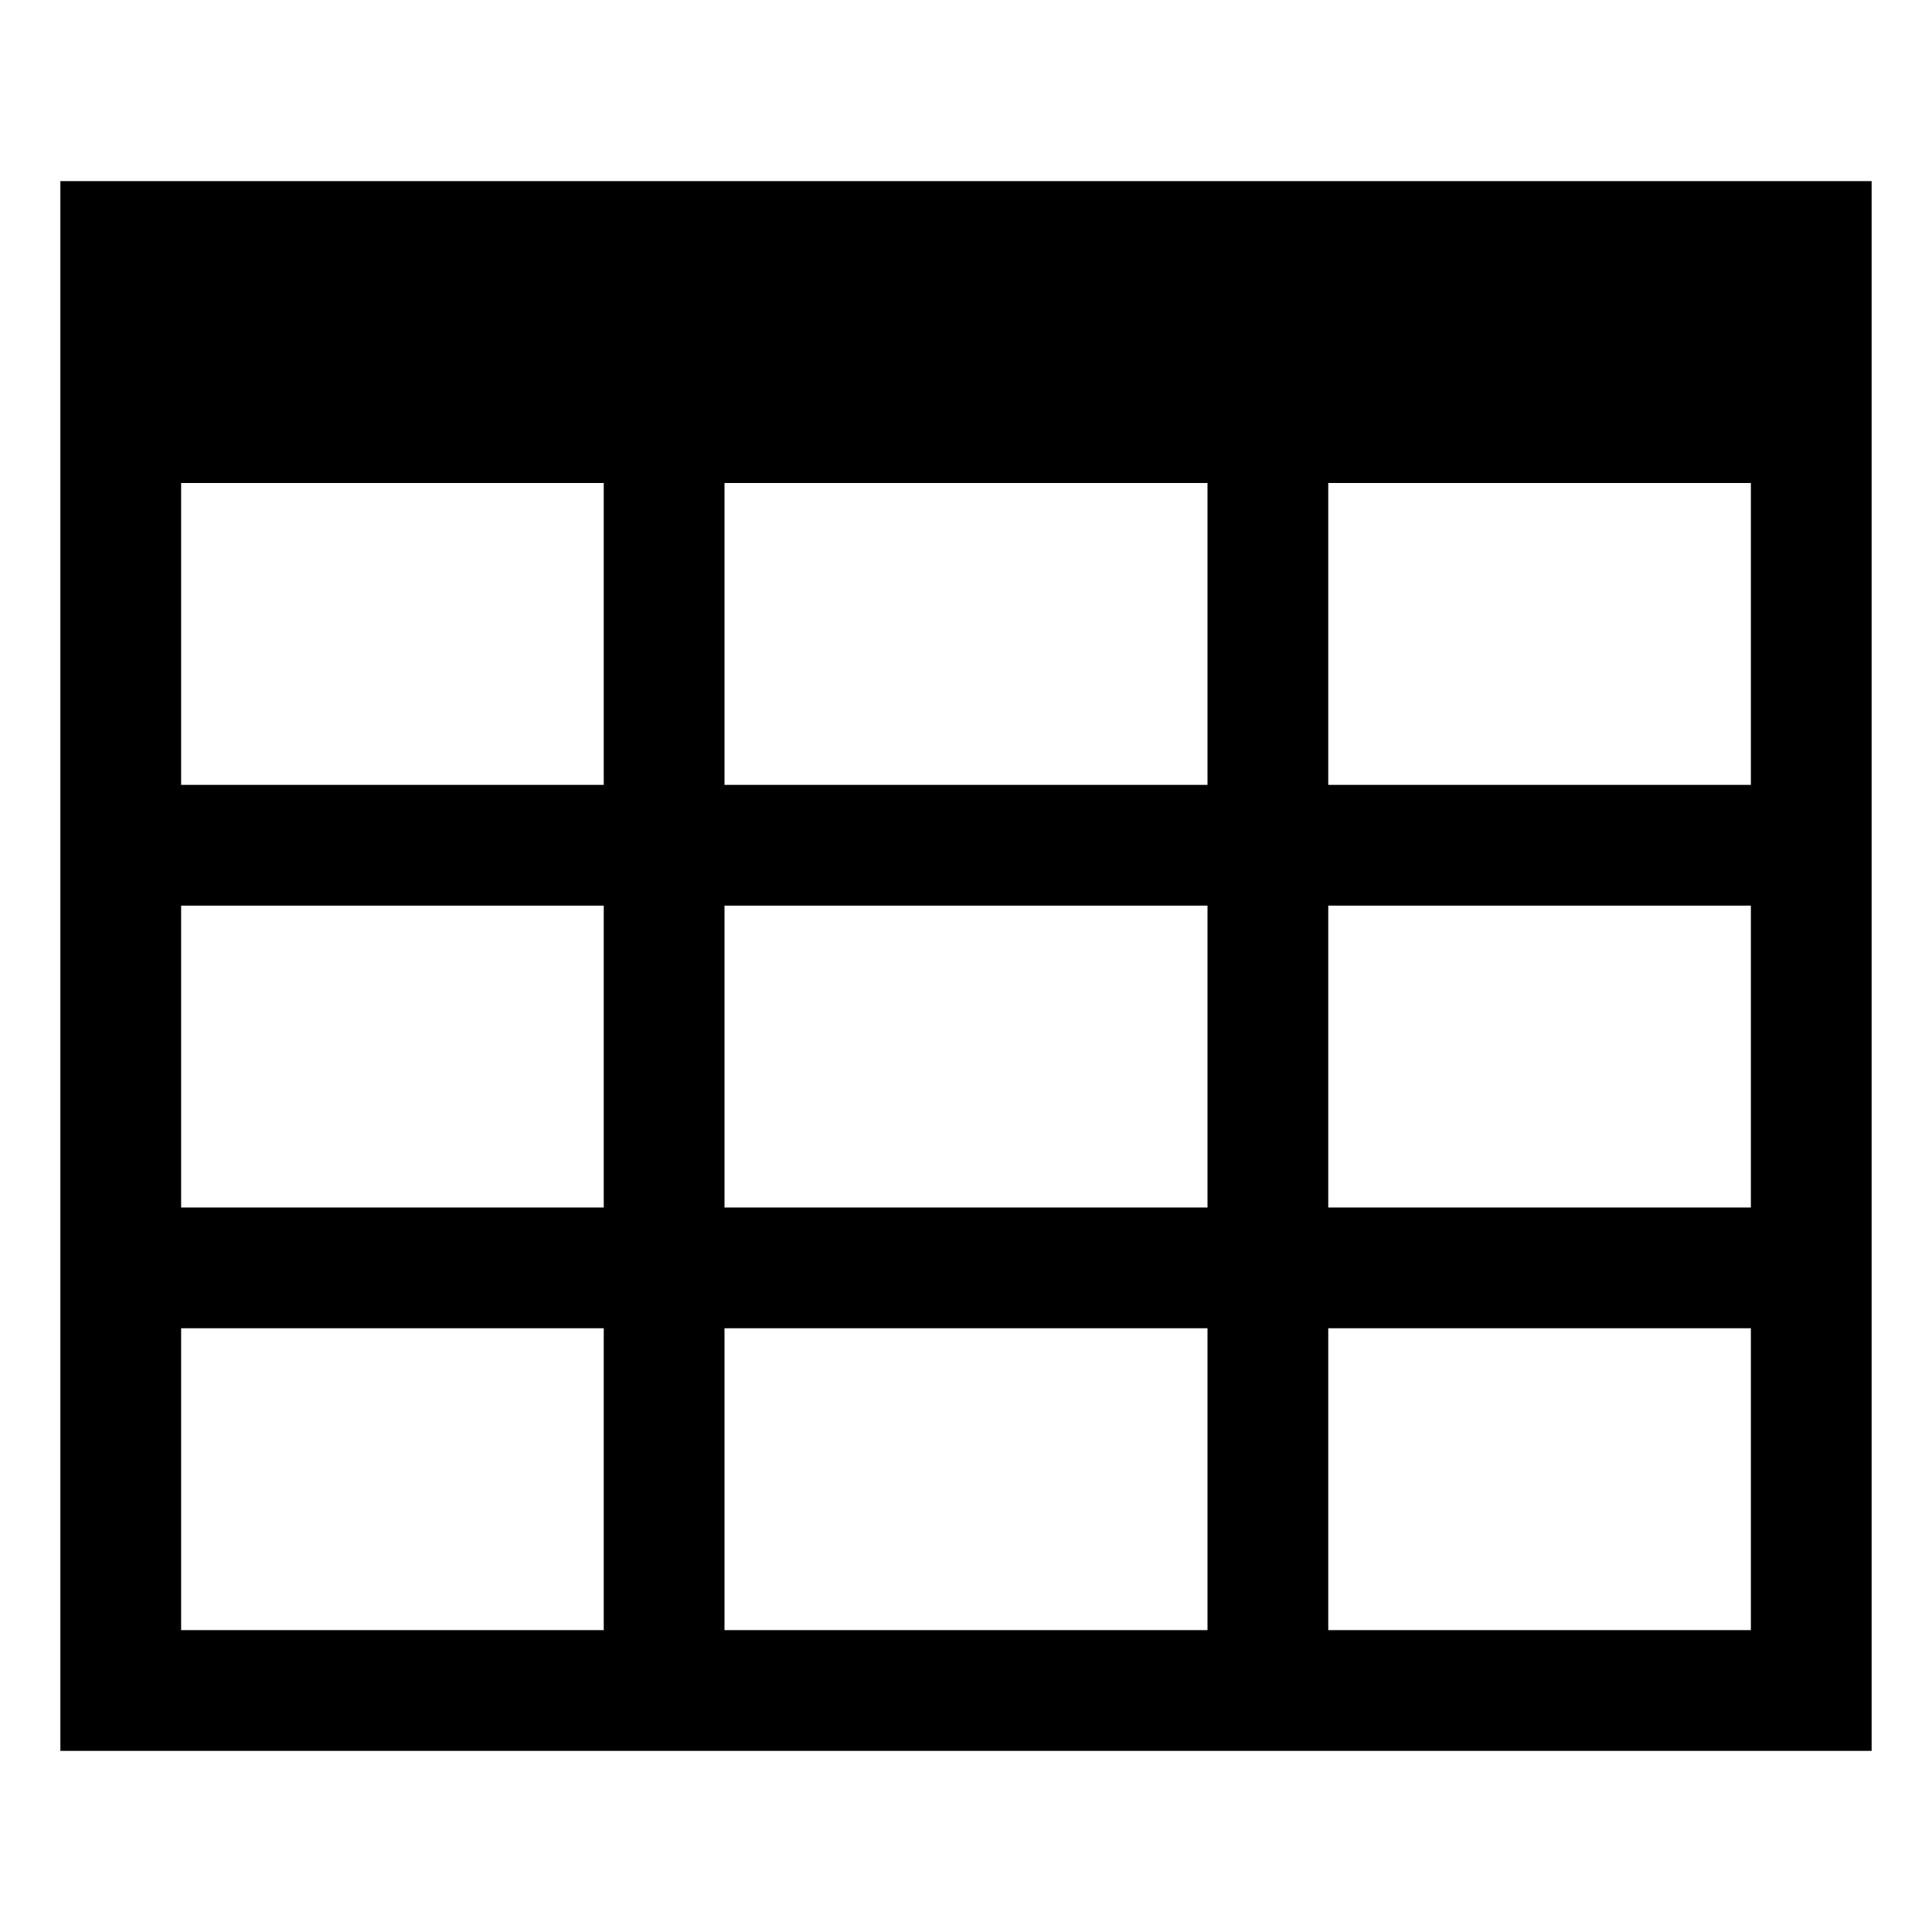
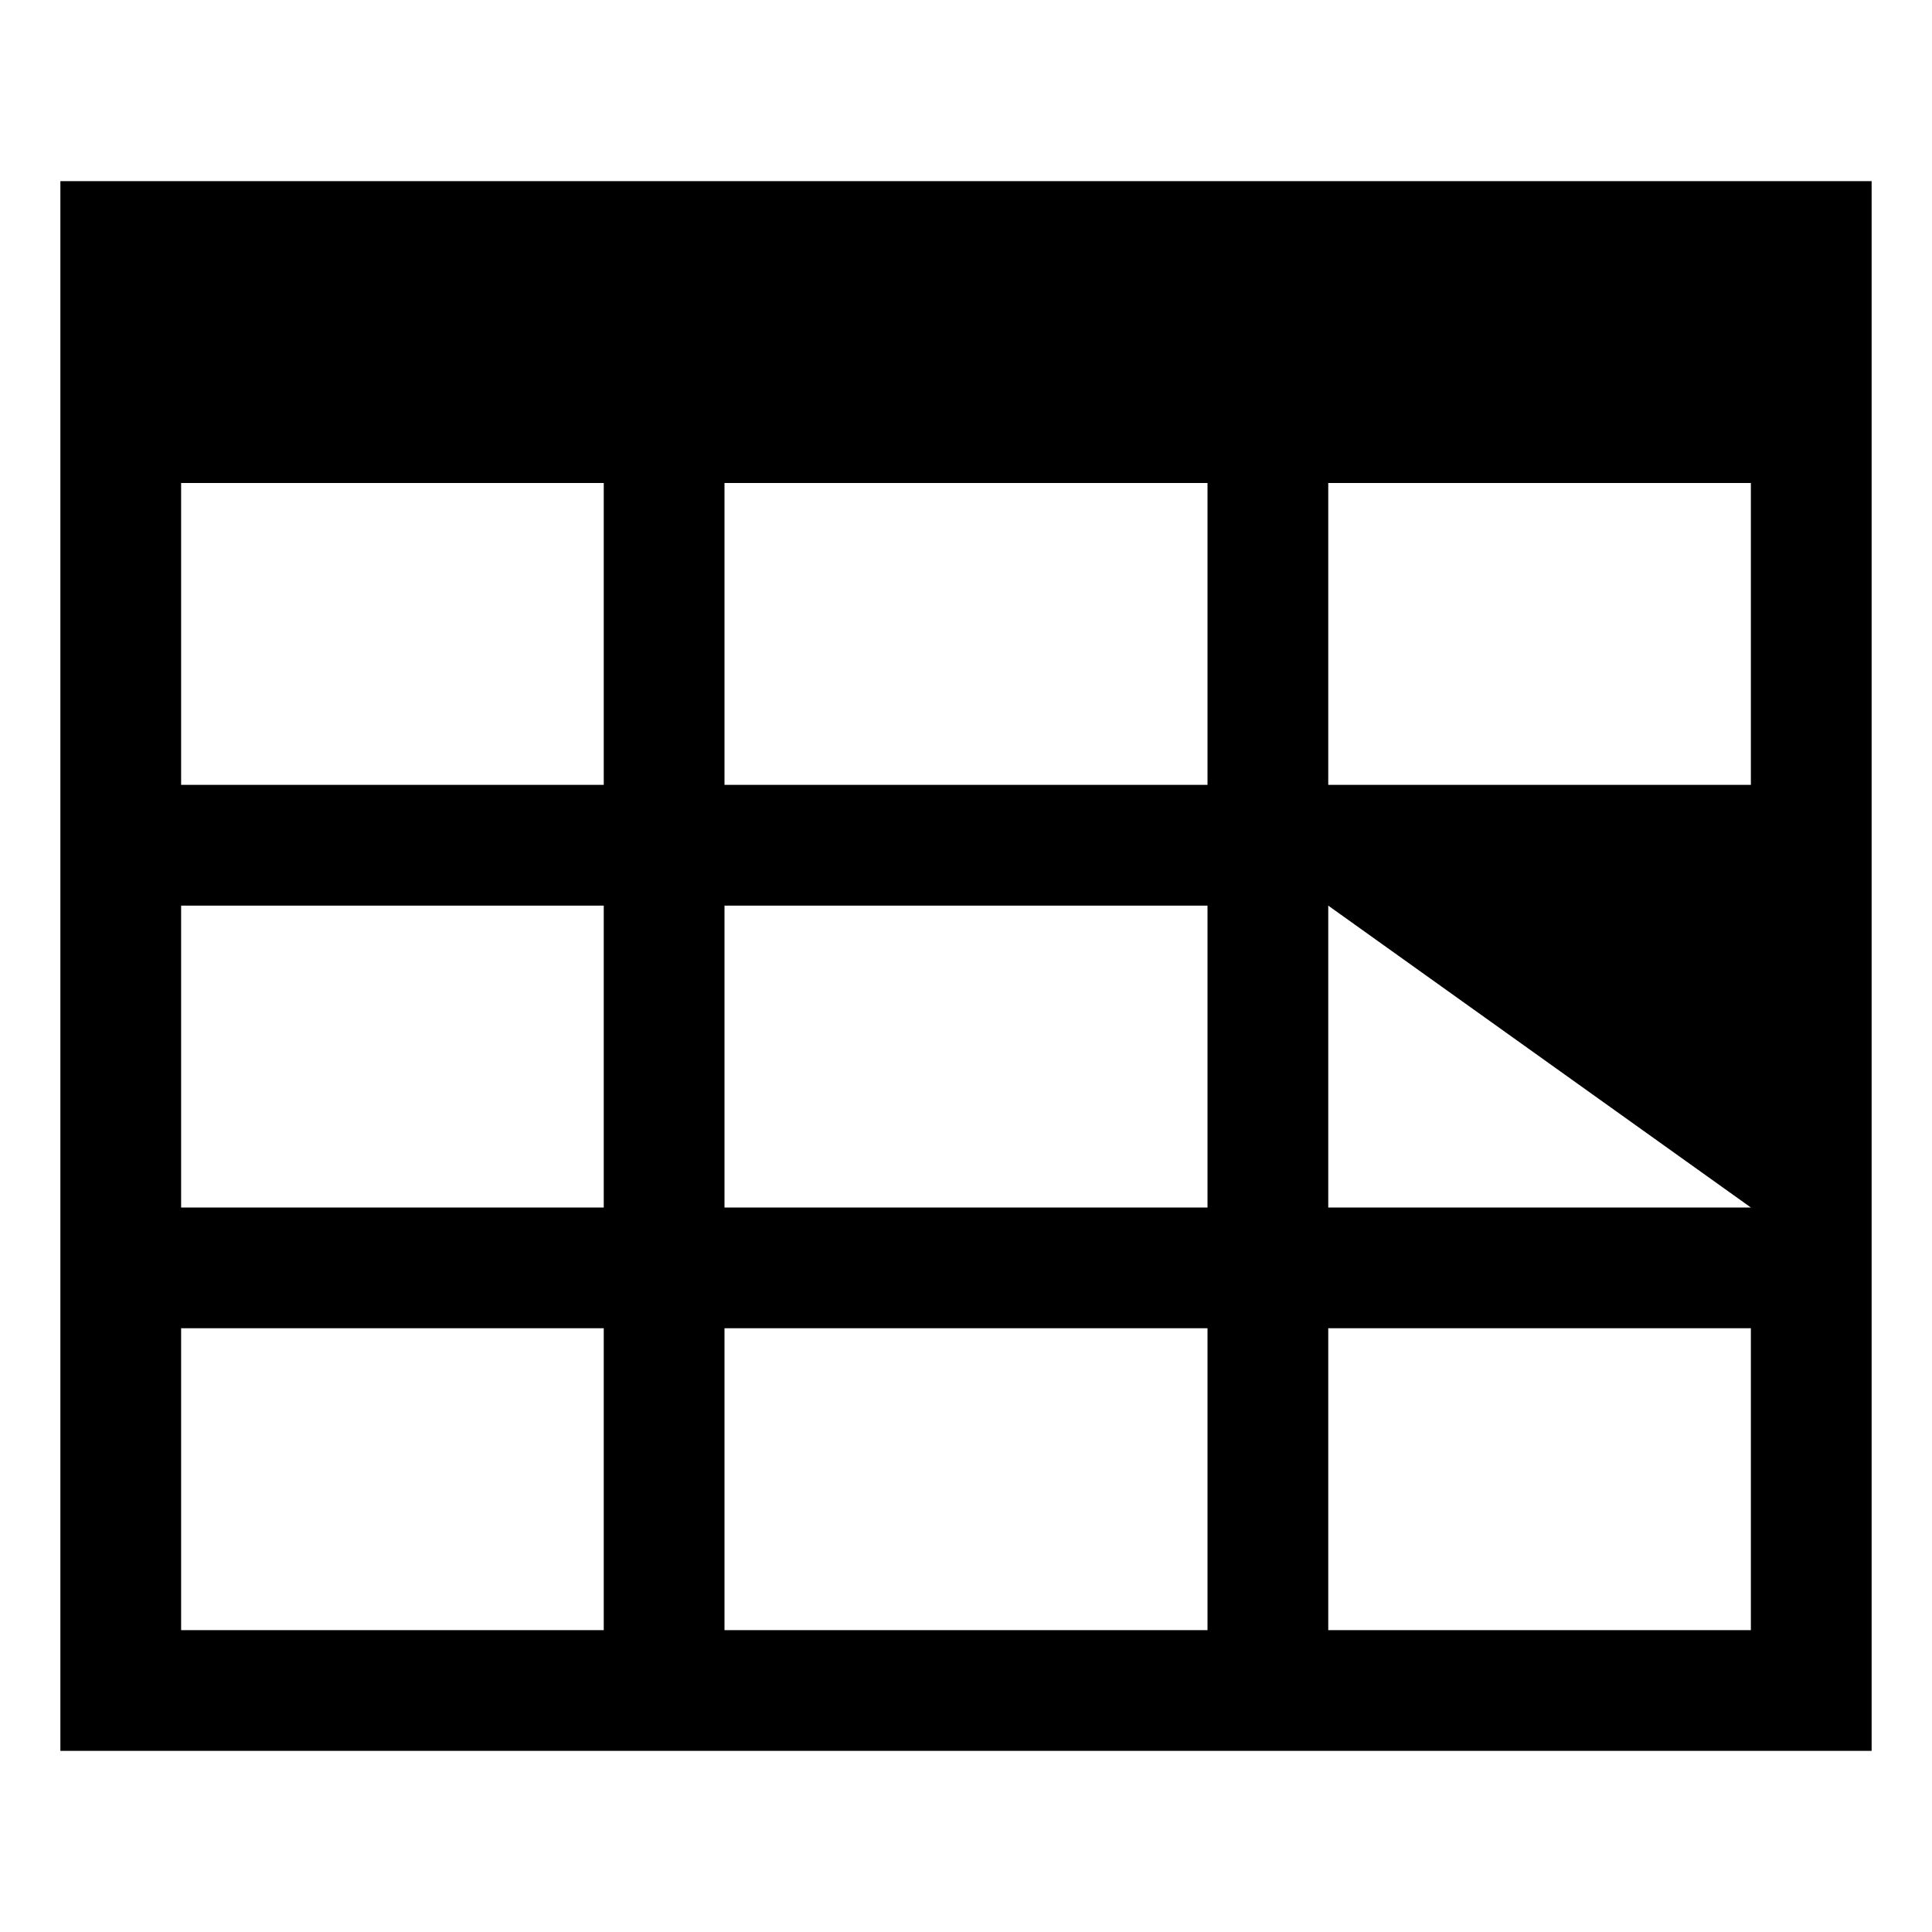
<svg xmlns="http://www.w3.org/2000/svg" viewBox="0 0 32 32">
-   <path d="M1 3v26h30V3zm9 24H3v-5h7zm0-7H3v-5h7zm0-7H3V8h7zm10 14h-8v-5h8zm0-7h-8v-5h8zm0-7h-8V8h8zm9 14h-7v-5h7zm0-7h-7v-5h7zm0-7h-7V8h7z" />
+   <path d="M1 3v26h30V3zm9 24H3v-5h7zm0-7H3v-5h7zm0-7H3V8h7zm10 14h-8v-5h8zm0-7h-8v-5h8zm0-7h-8V8h8zm9 14h-7v-5h7zm0-7h-7v-5zm0-7h-7V8h7z" />
</svg>